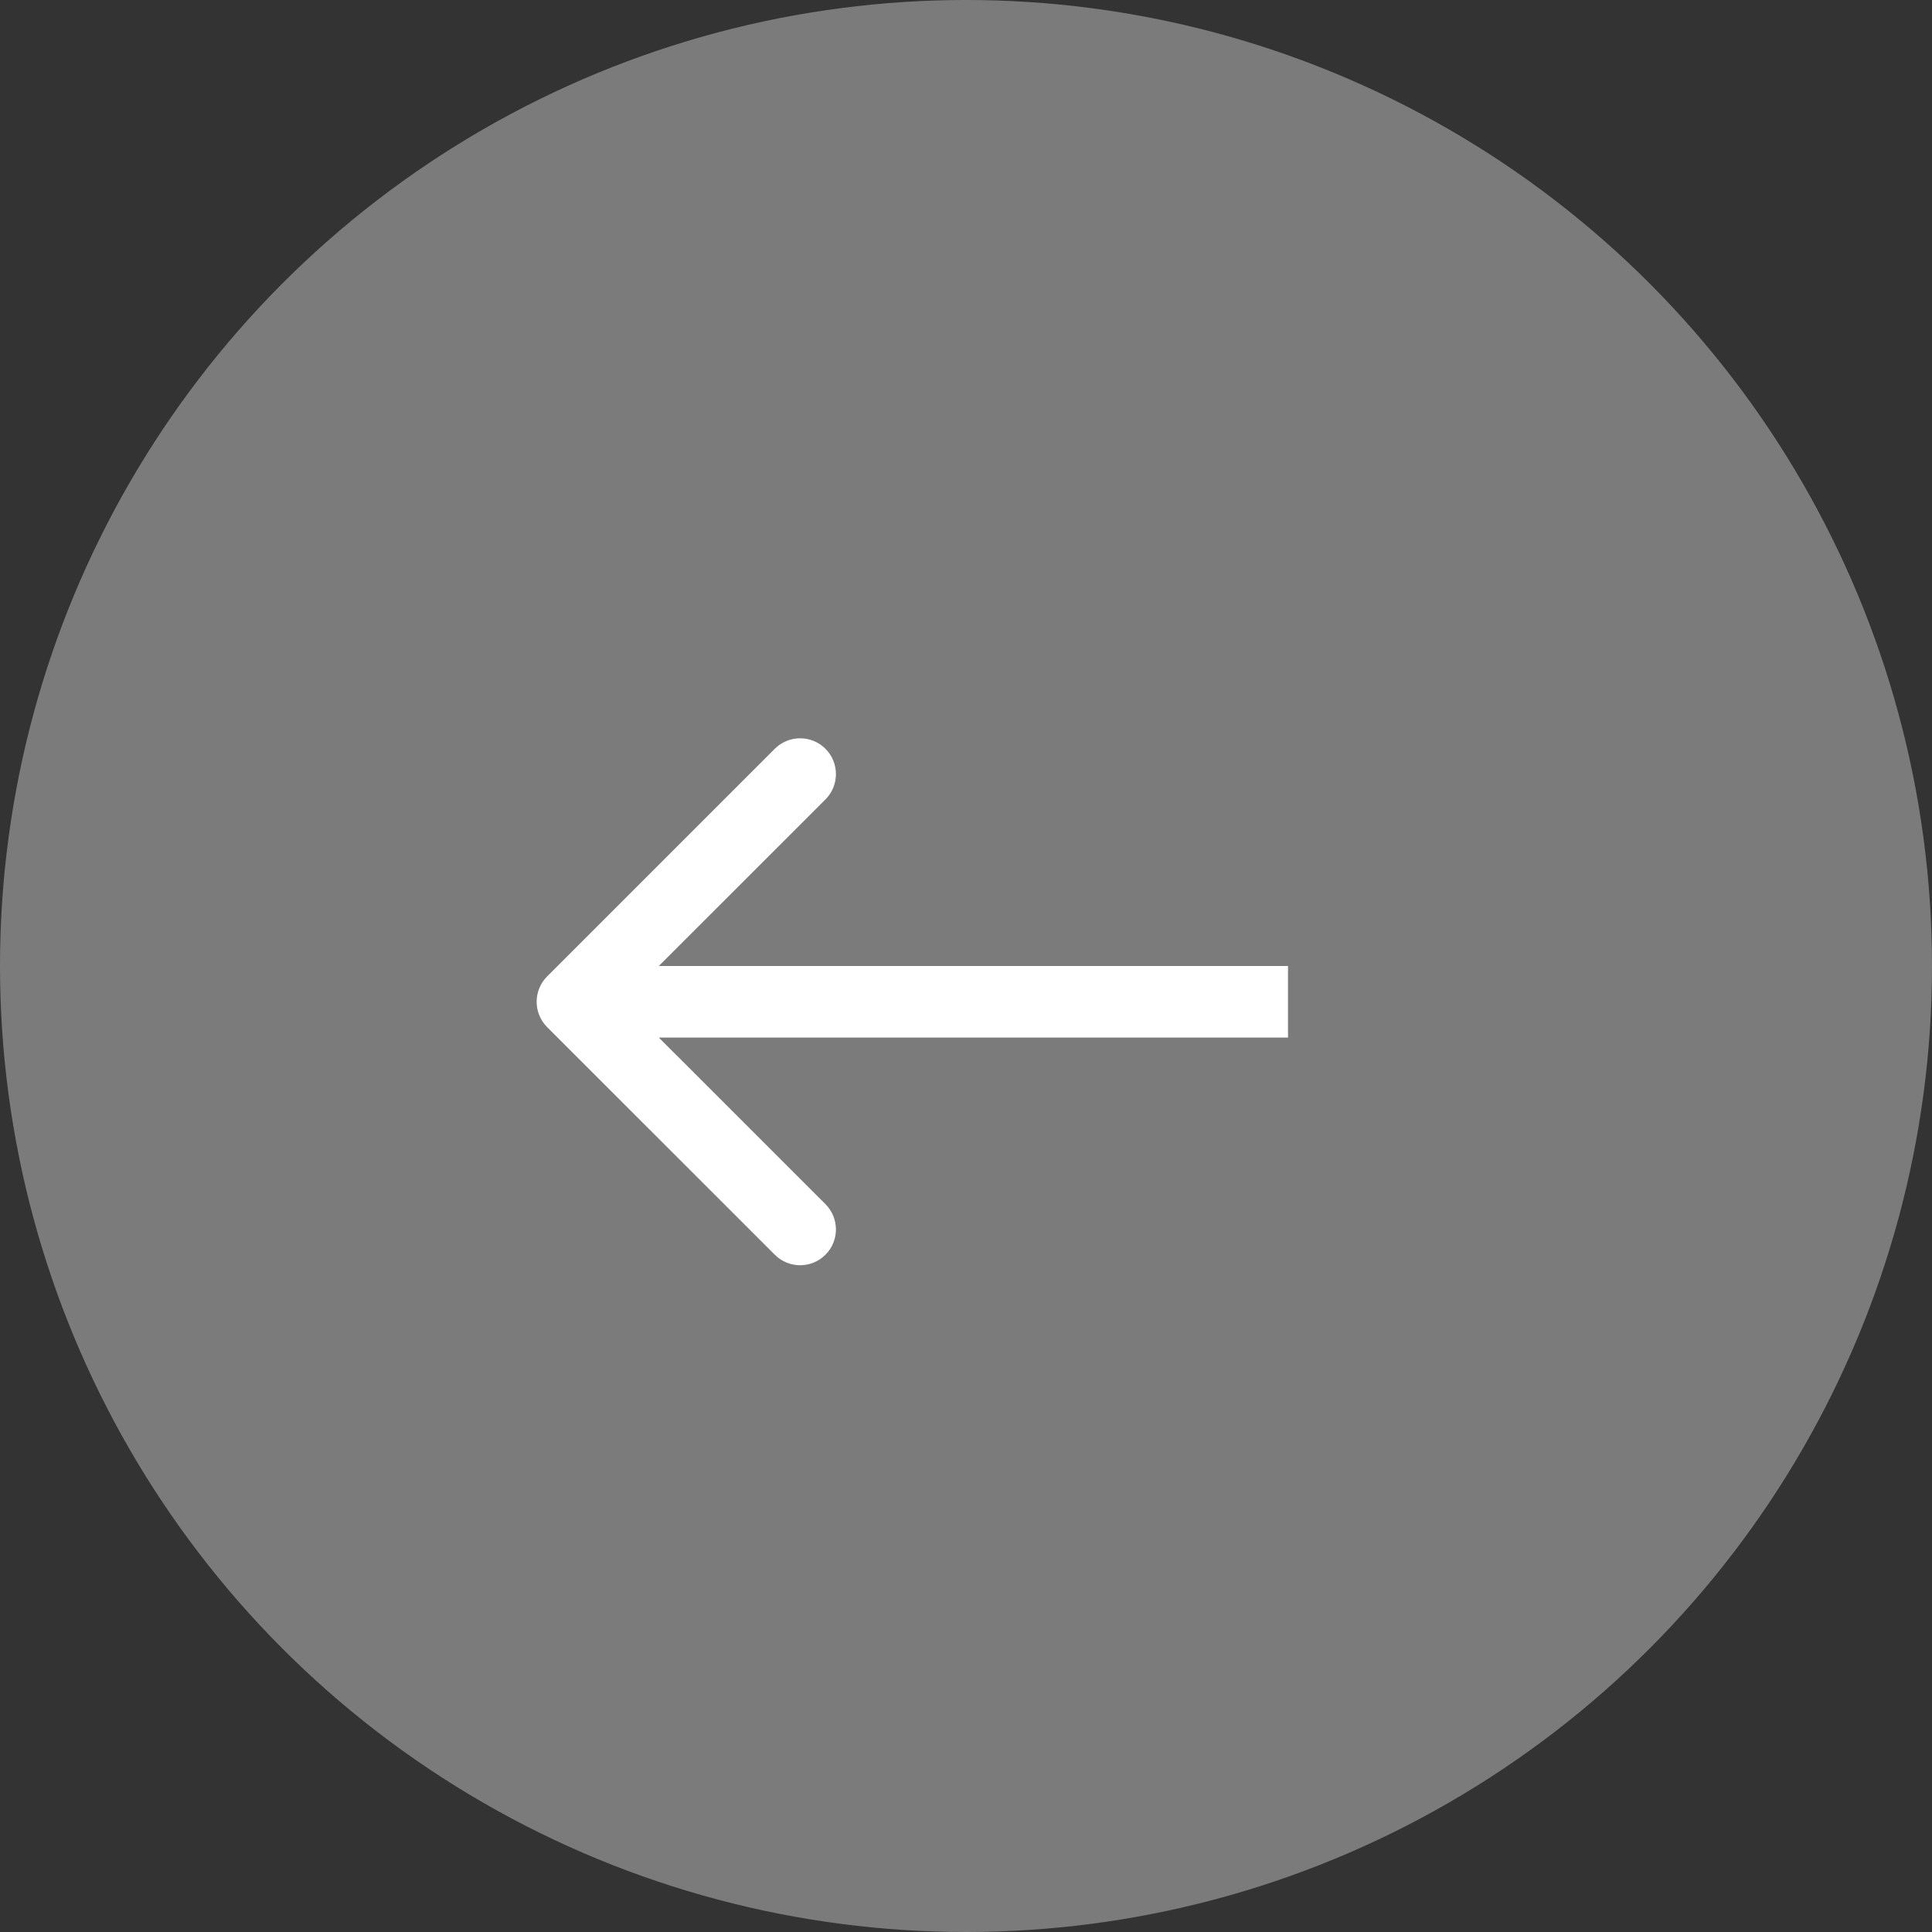
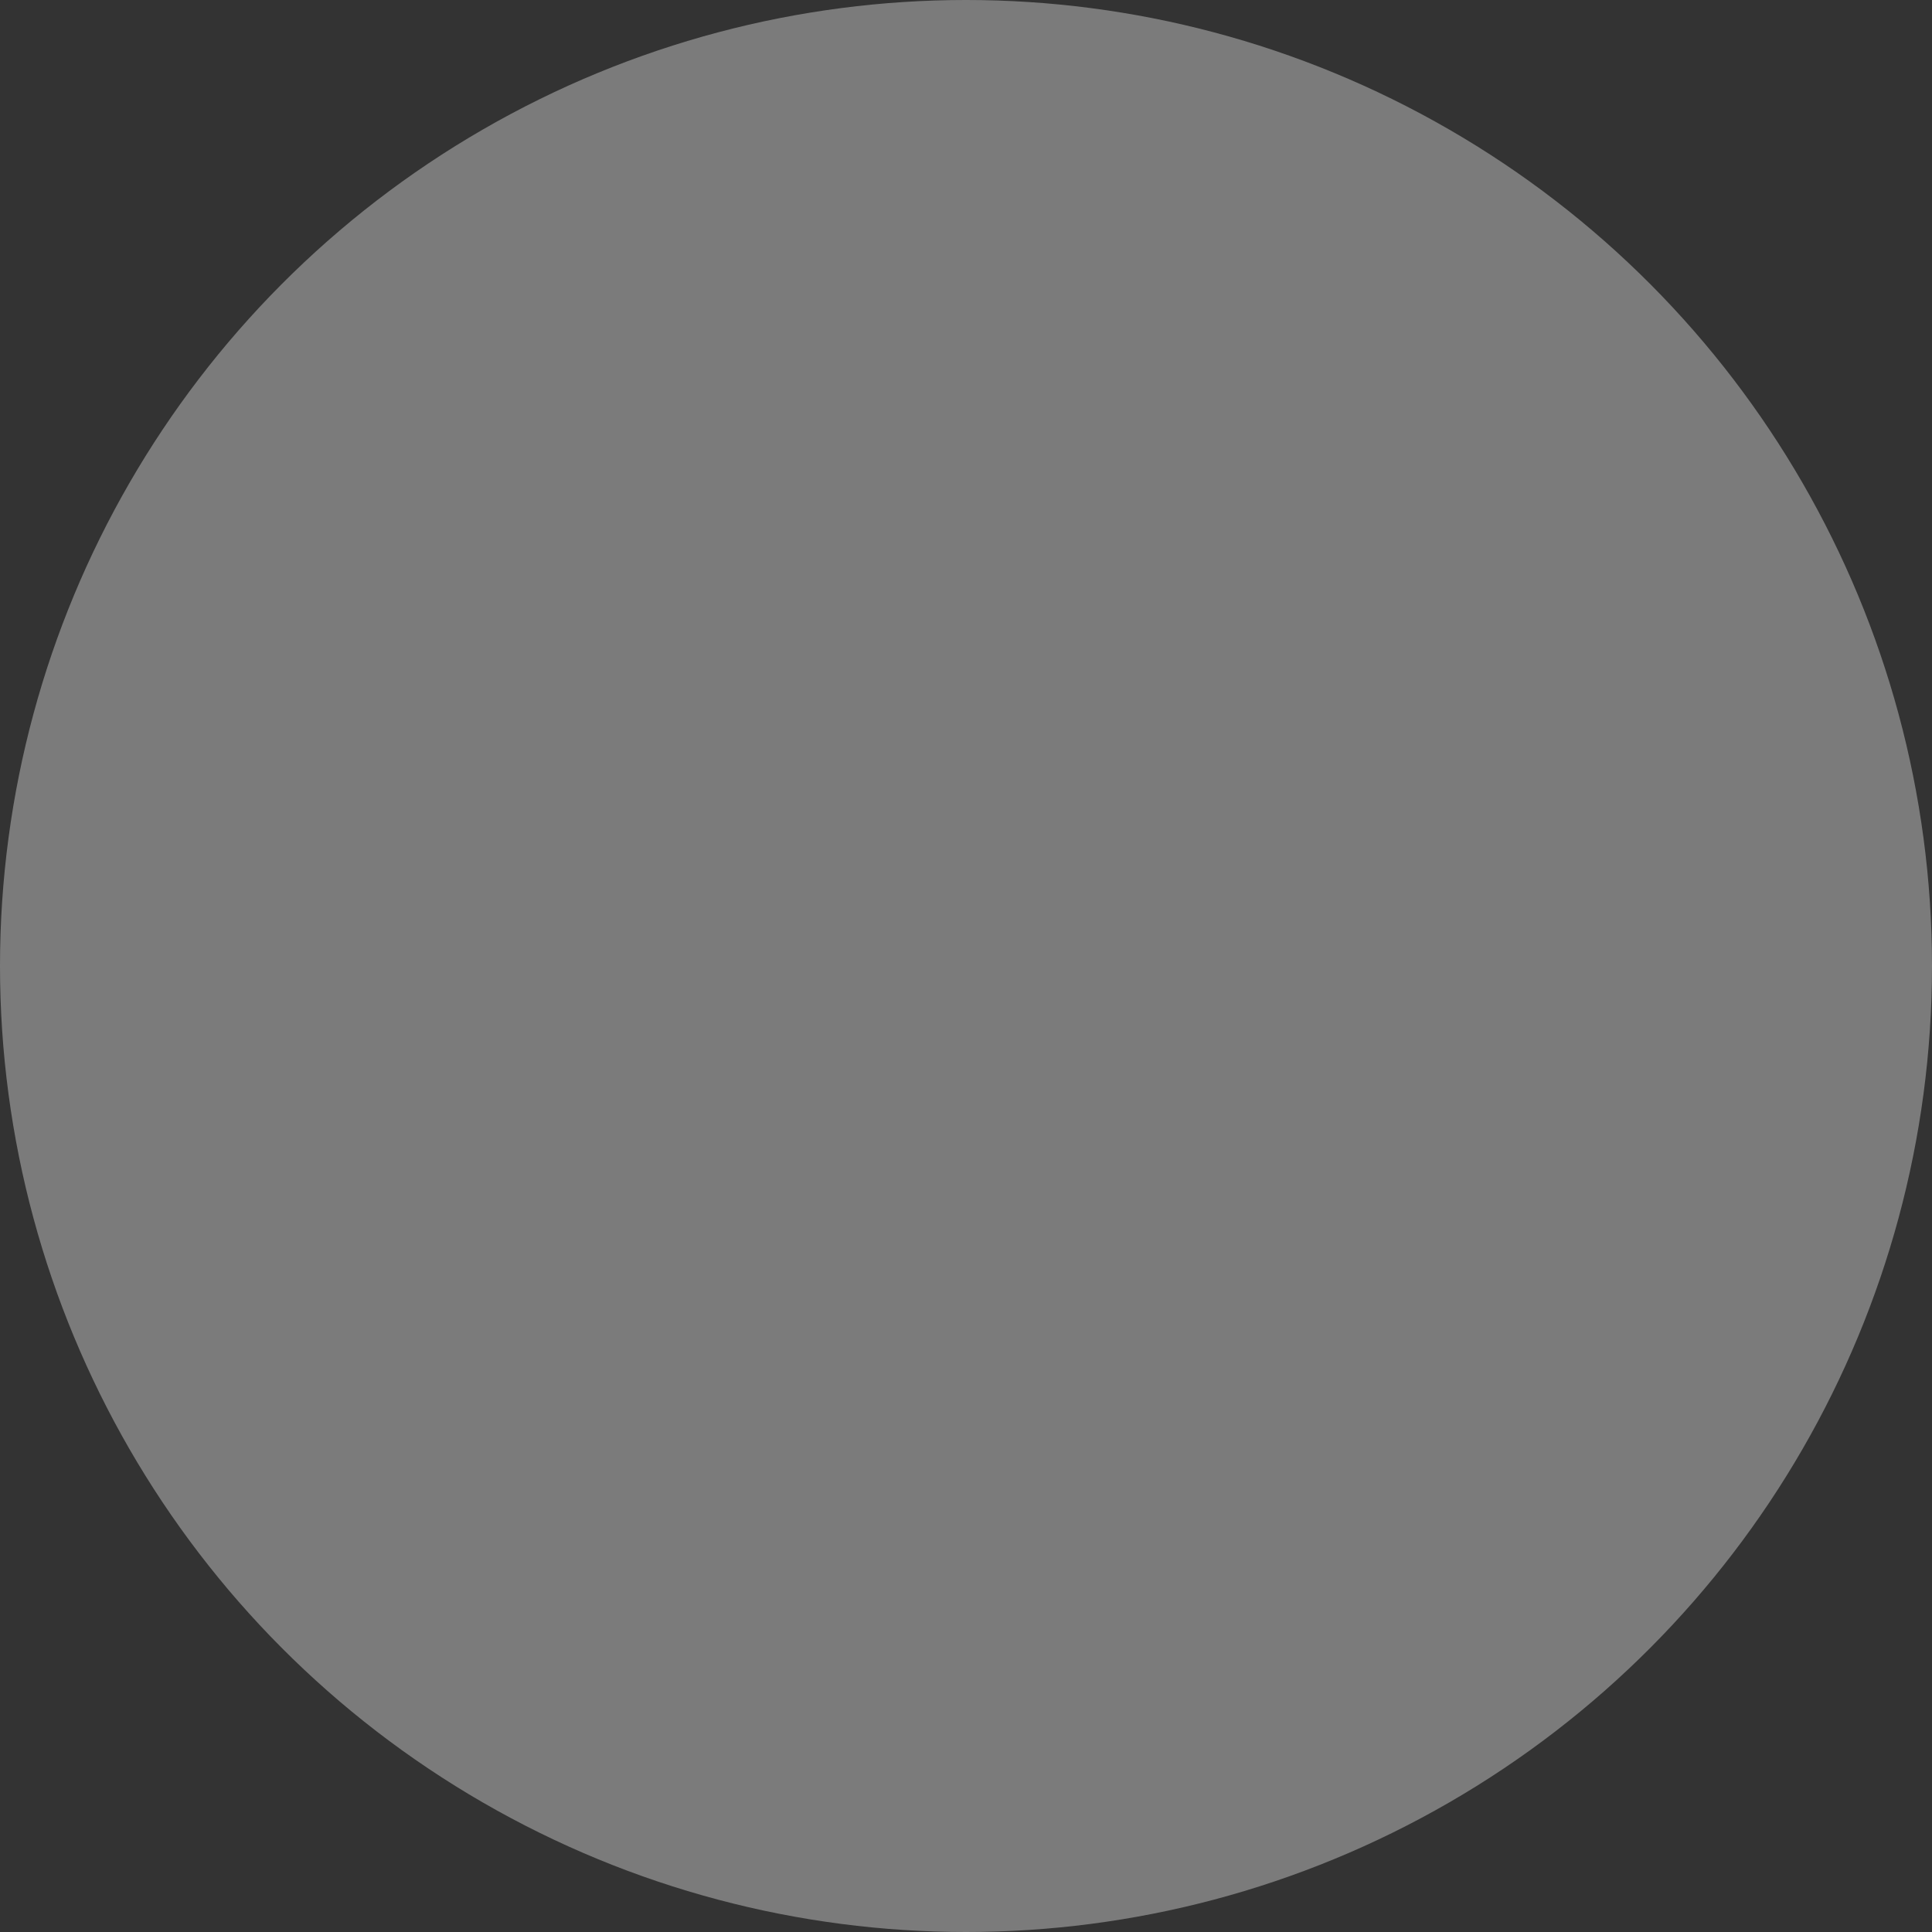
<svg xmlns="http://www.w3.org/2000/svg" width="27" height="27" viewBox="0 0 27 27" fill="none">
  <rect x="0" y="0" width="27" height="27" fill="#333333" stroke="none" />
  <circle cx="13.5" cy="13.5" r="13.5" transform="matrix(-1 0 0 1 27 0)" fill="#7B7B7B" />
-   <path d="M7.646 14.354C7.451 14.158 7.451 13.842 7.646 13.646L10.828 10.464C11.024 10.269 11.34 10.269 11.536 10.464C11.731 10.66 11.731 10.976 11.536 11.172L8.707 14L11.536 16.828C11.731 17.024 11.731 17.34 11.536 17.535C11.34 17.731 11.024 17.731 10.828 17.535L7.646 14.354ZM18 14.5L8 14.5L8 13.5L18 13.5L18 14.5Z" fill="white" />
</svg>